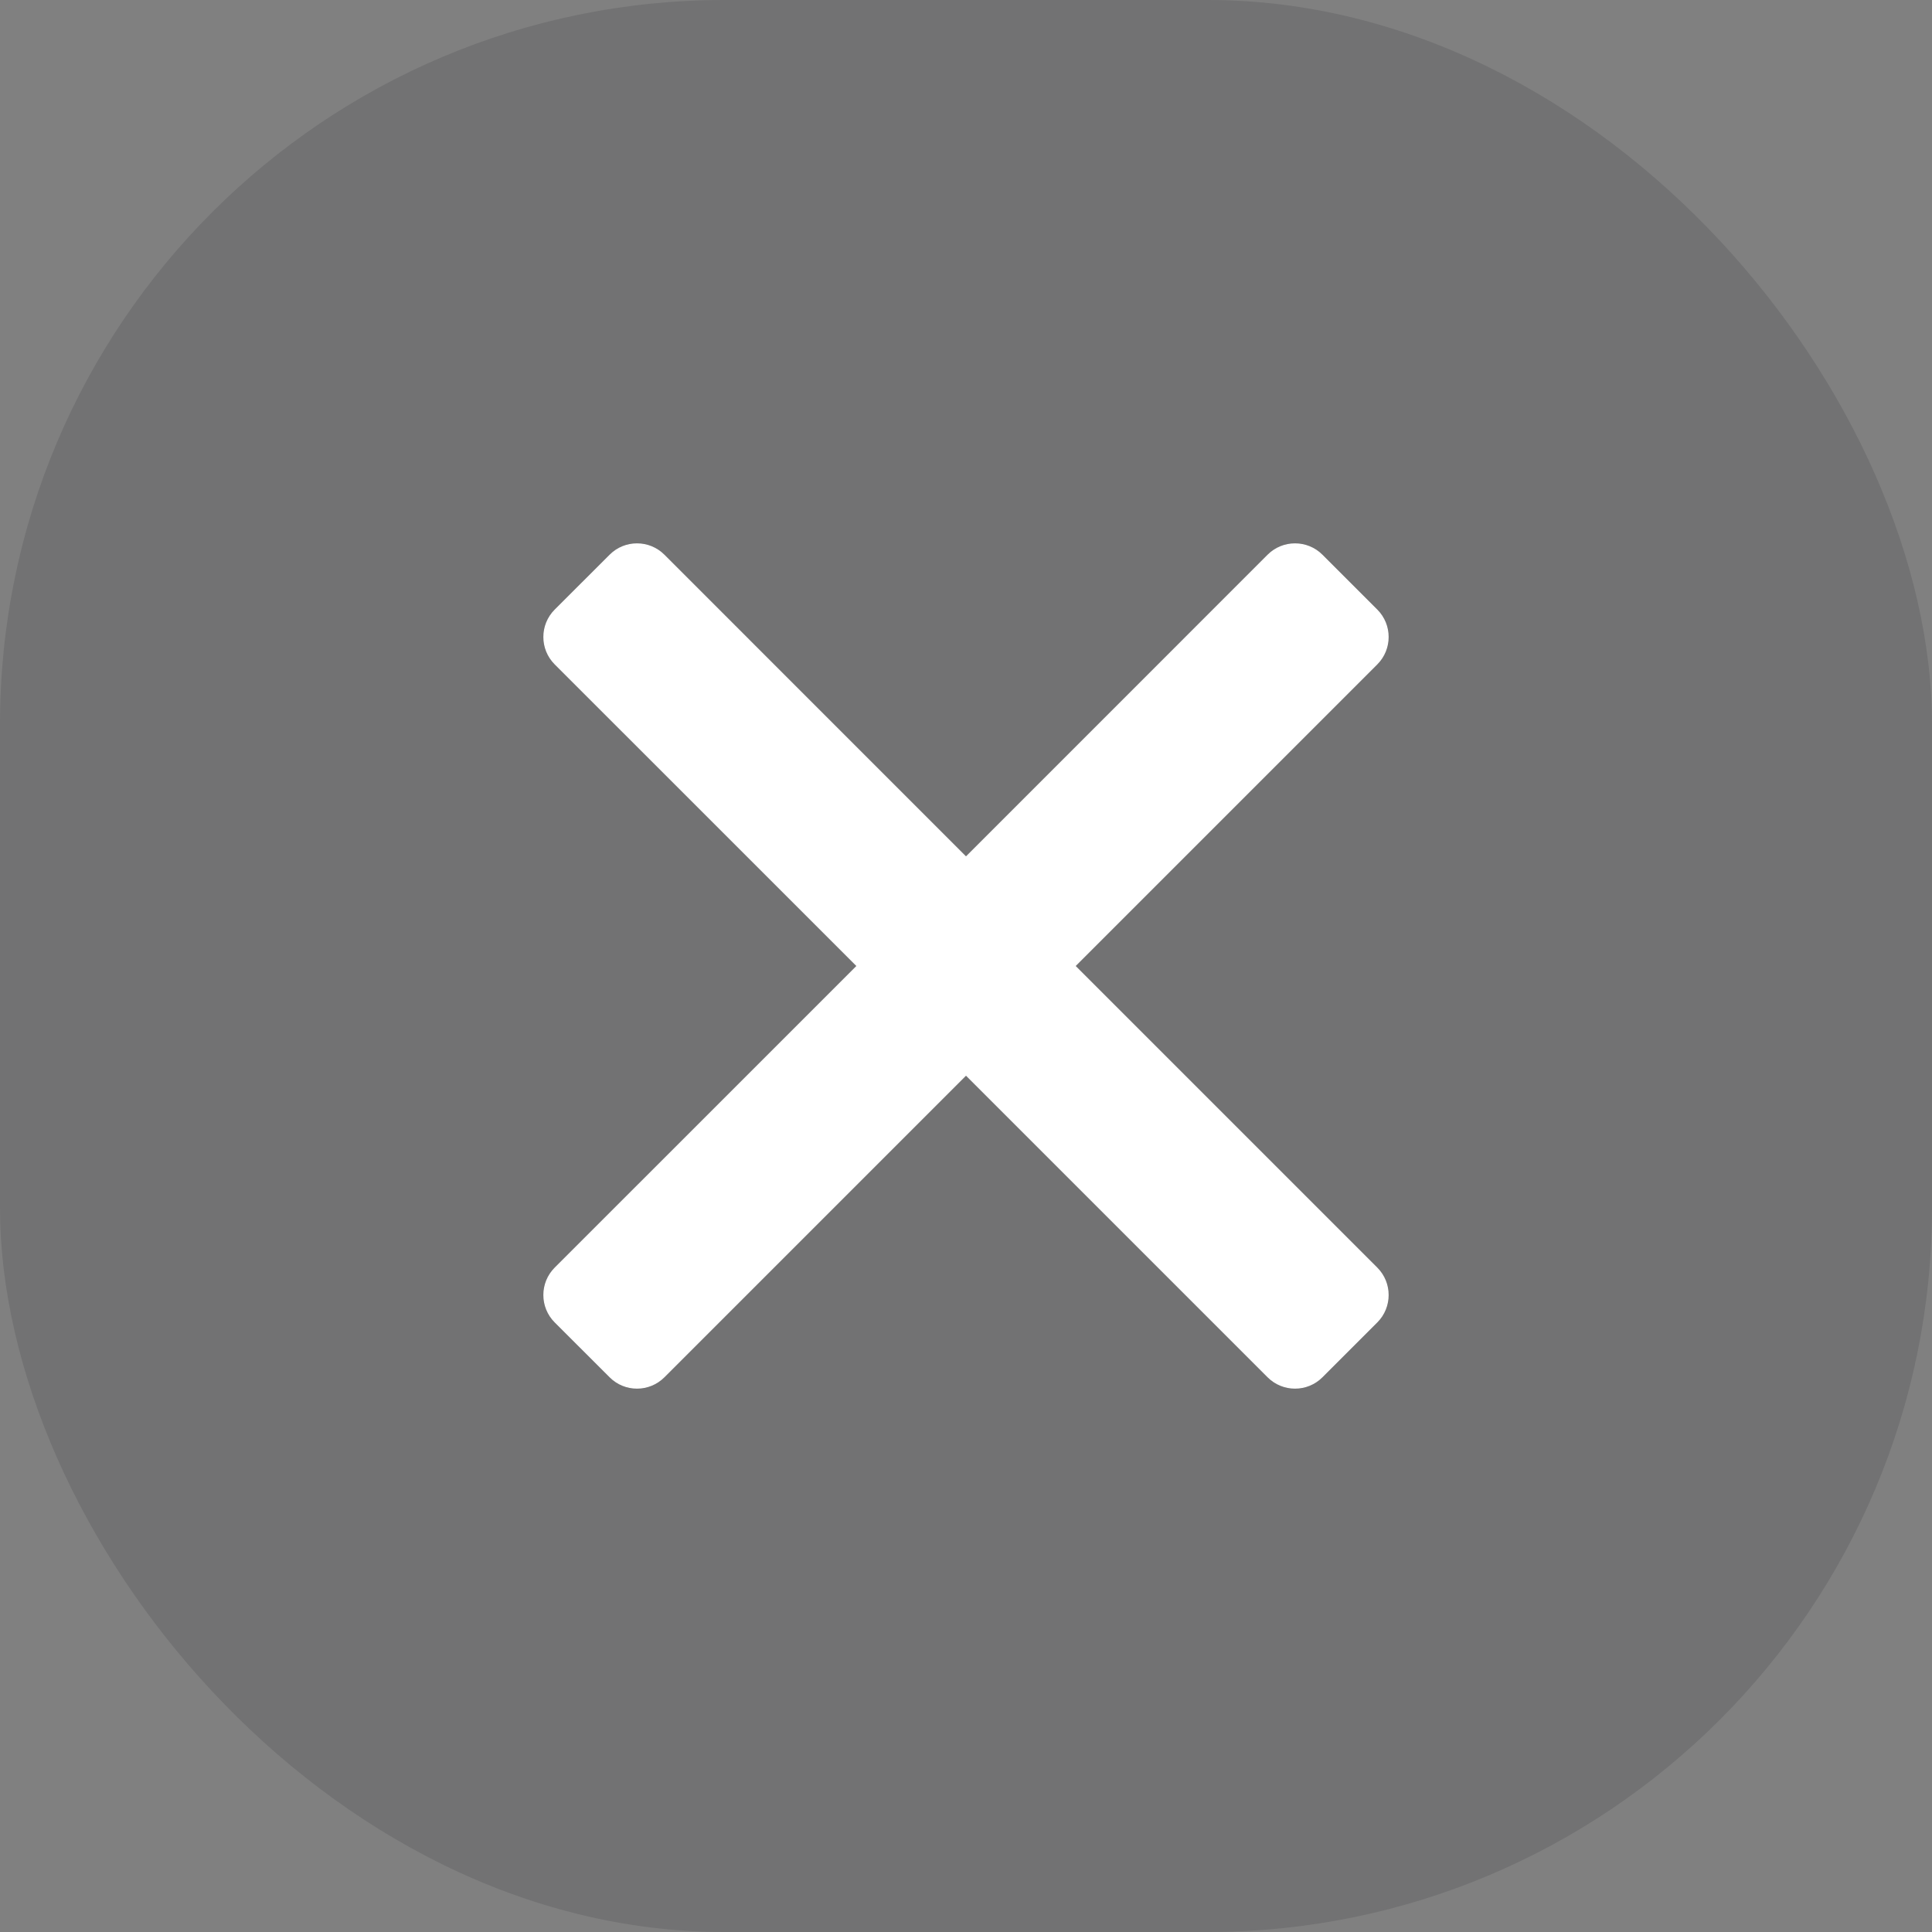
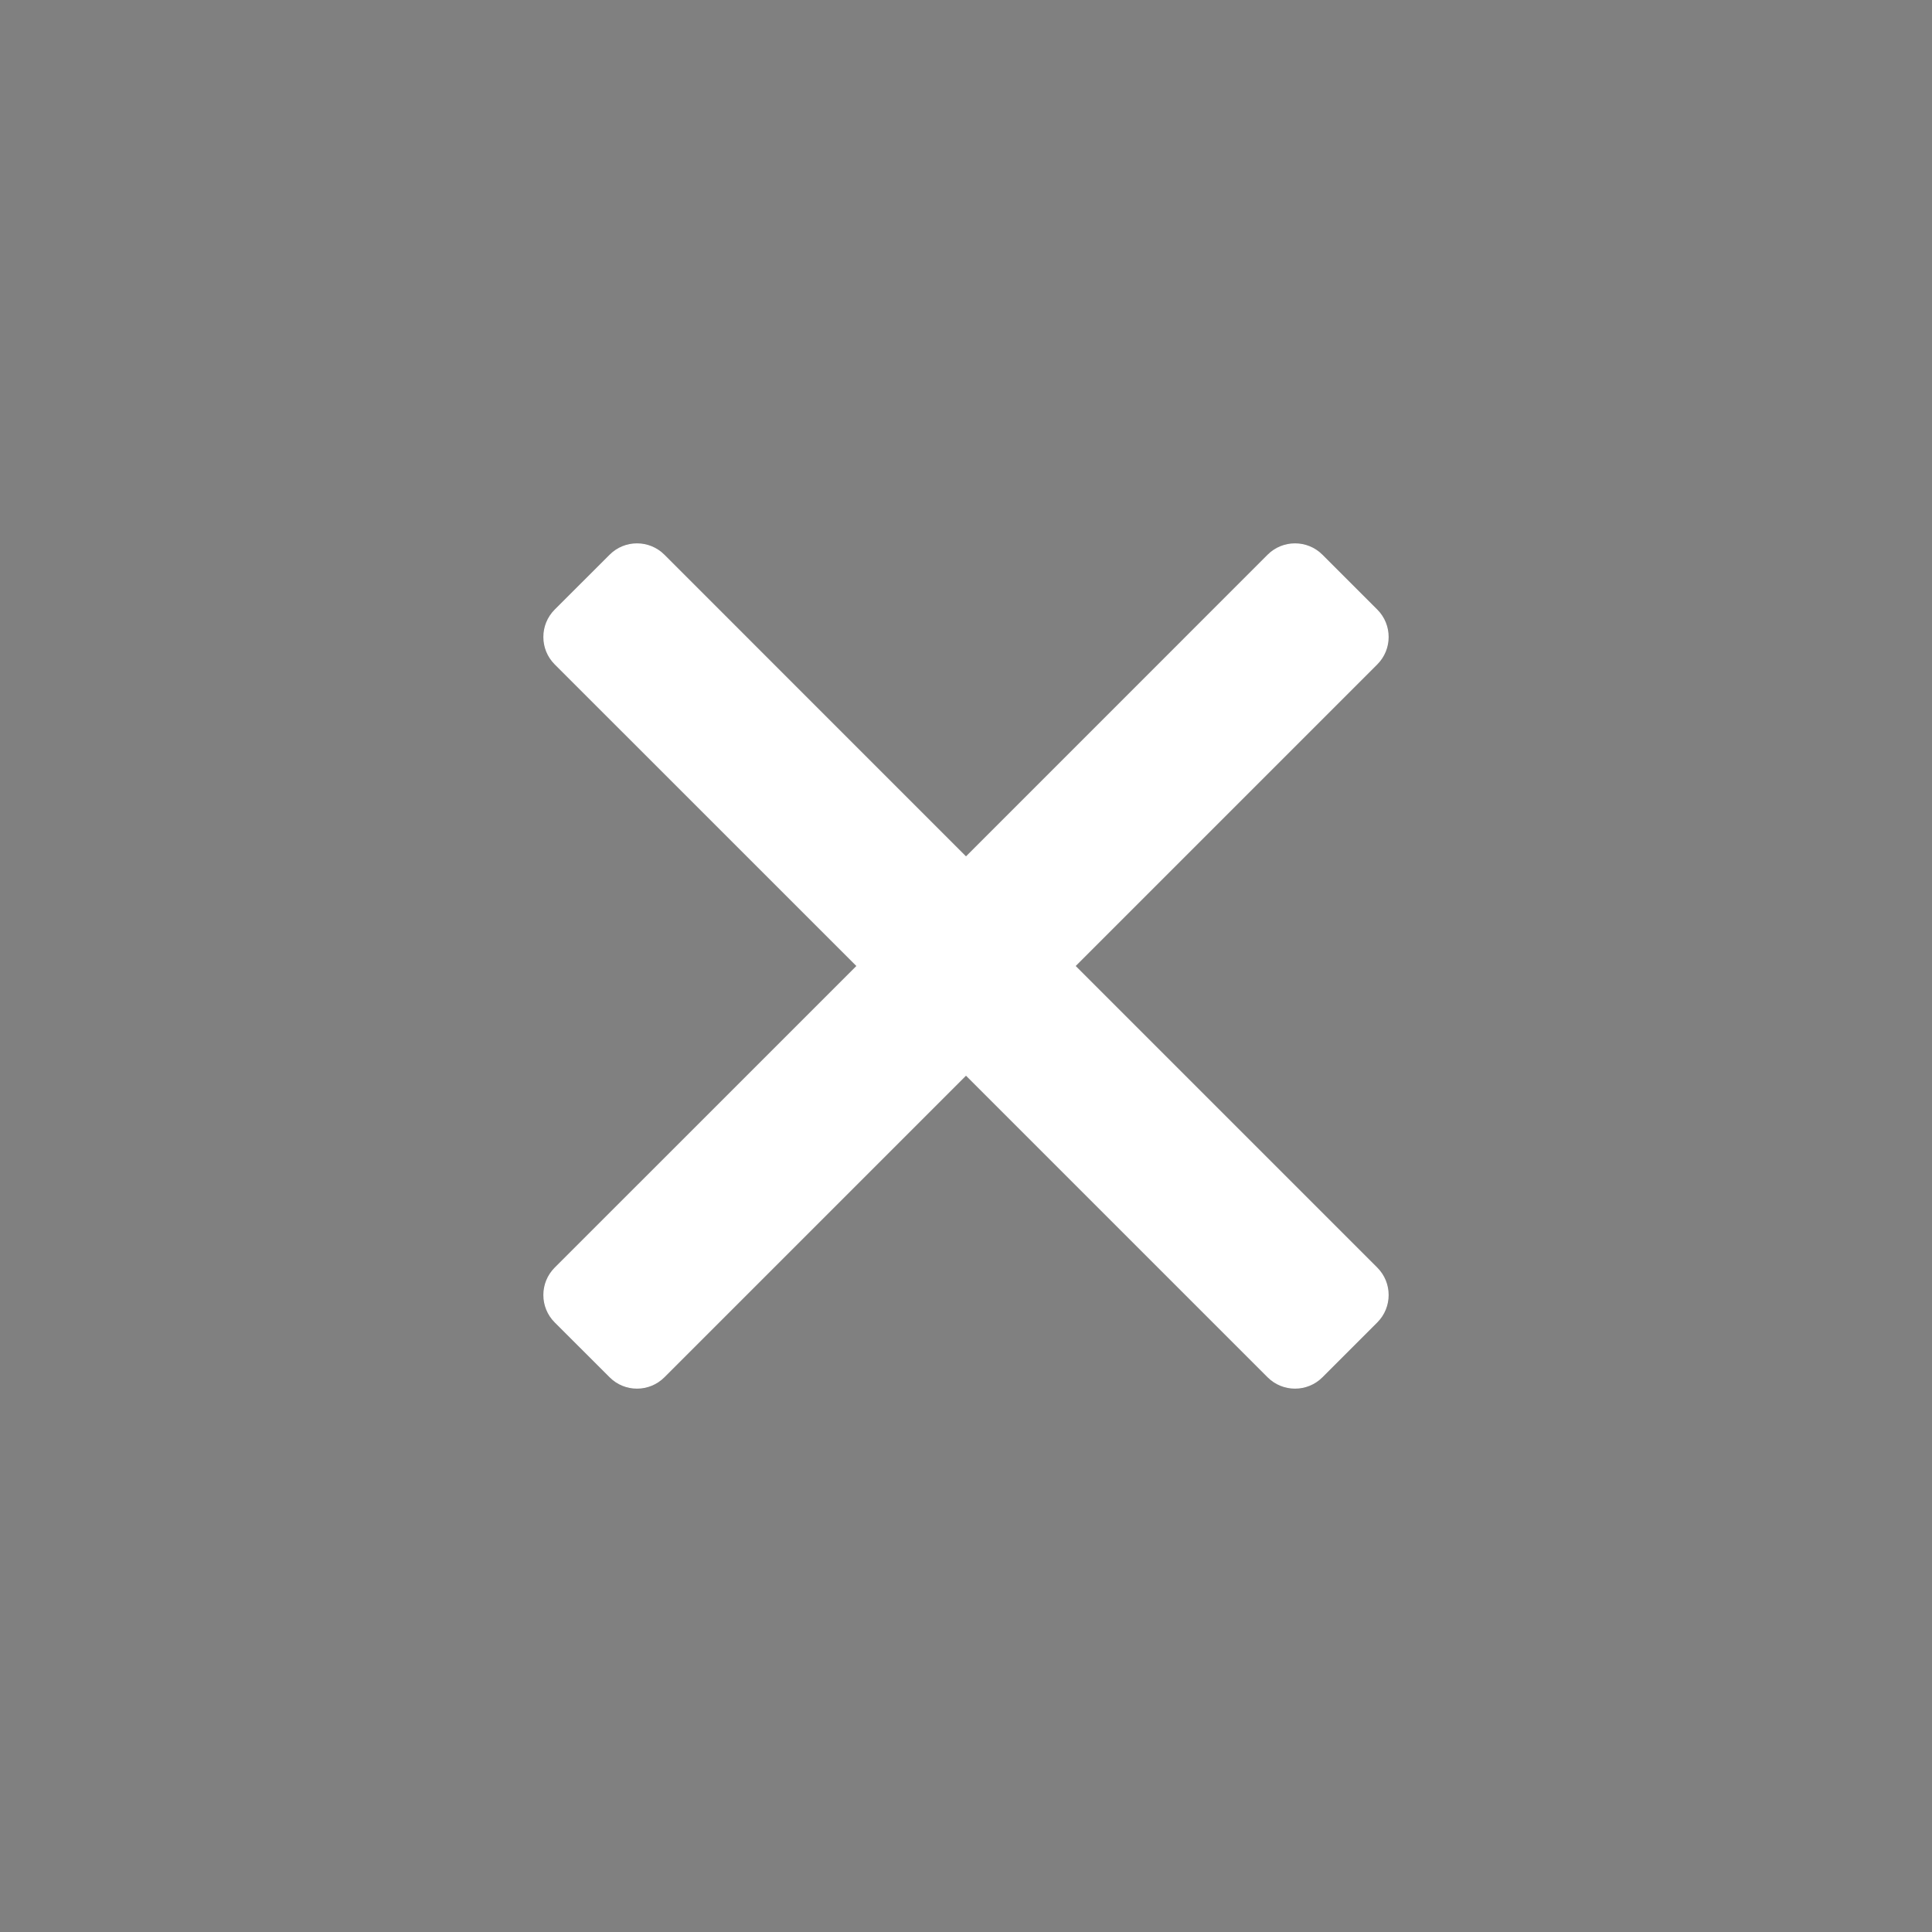
<svg xmlns="http://www.w3.org/2000/svg" width="32" height="32" viewBox="0 0 32 32" fill="none">
  <rect x="0" y="0" width="32" height="32" fill="#808080" stroke="none" />
-   <rect x="0" width="32" height="32" rx="12" fill="#272729" fill-opacity="0.15" />
  <path d="M21.904 9.188L22.812 10.096C23.063 10.347 23.063 10.754 22.812 11.005L17.817 16L22.812 20.995C23.063 21.246 23.063 21.653 22.812 21.904L21.904 22.812C21.653 23.063 21.246 23.063 20.995 22.812L16 17.817L11.005 22.812C10.754 23.063 10.347 23.063 10.097 22.812L9.188 21.904C8.937 21.653 8.937 21.246 9.188 20.995L14.184 16L9.188 11.005C8.937 10.754 8.937 10.347 9.188 10.096L10.097 9.188C10.347 8.937 10.754 8.937 11.005 9.188L16 14.184L20.995 9.188C21.246 8.937 21.653 8.937 21.904 9.188Z" fill="white" />
</svg>